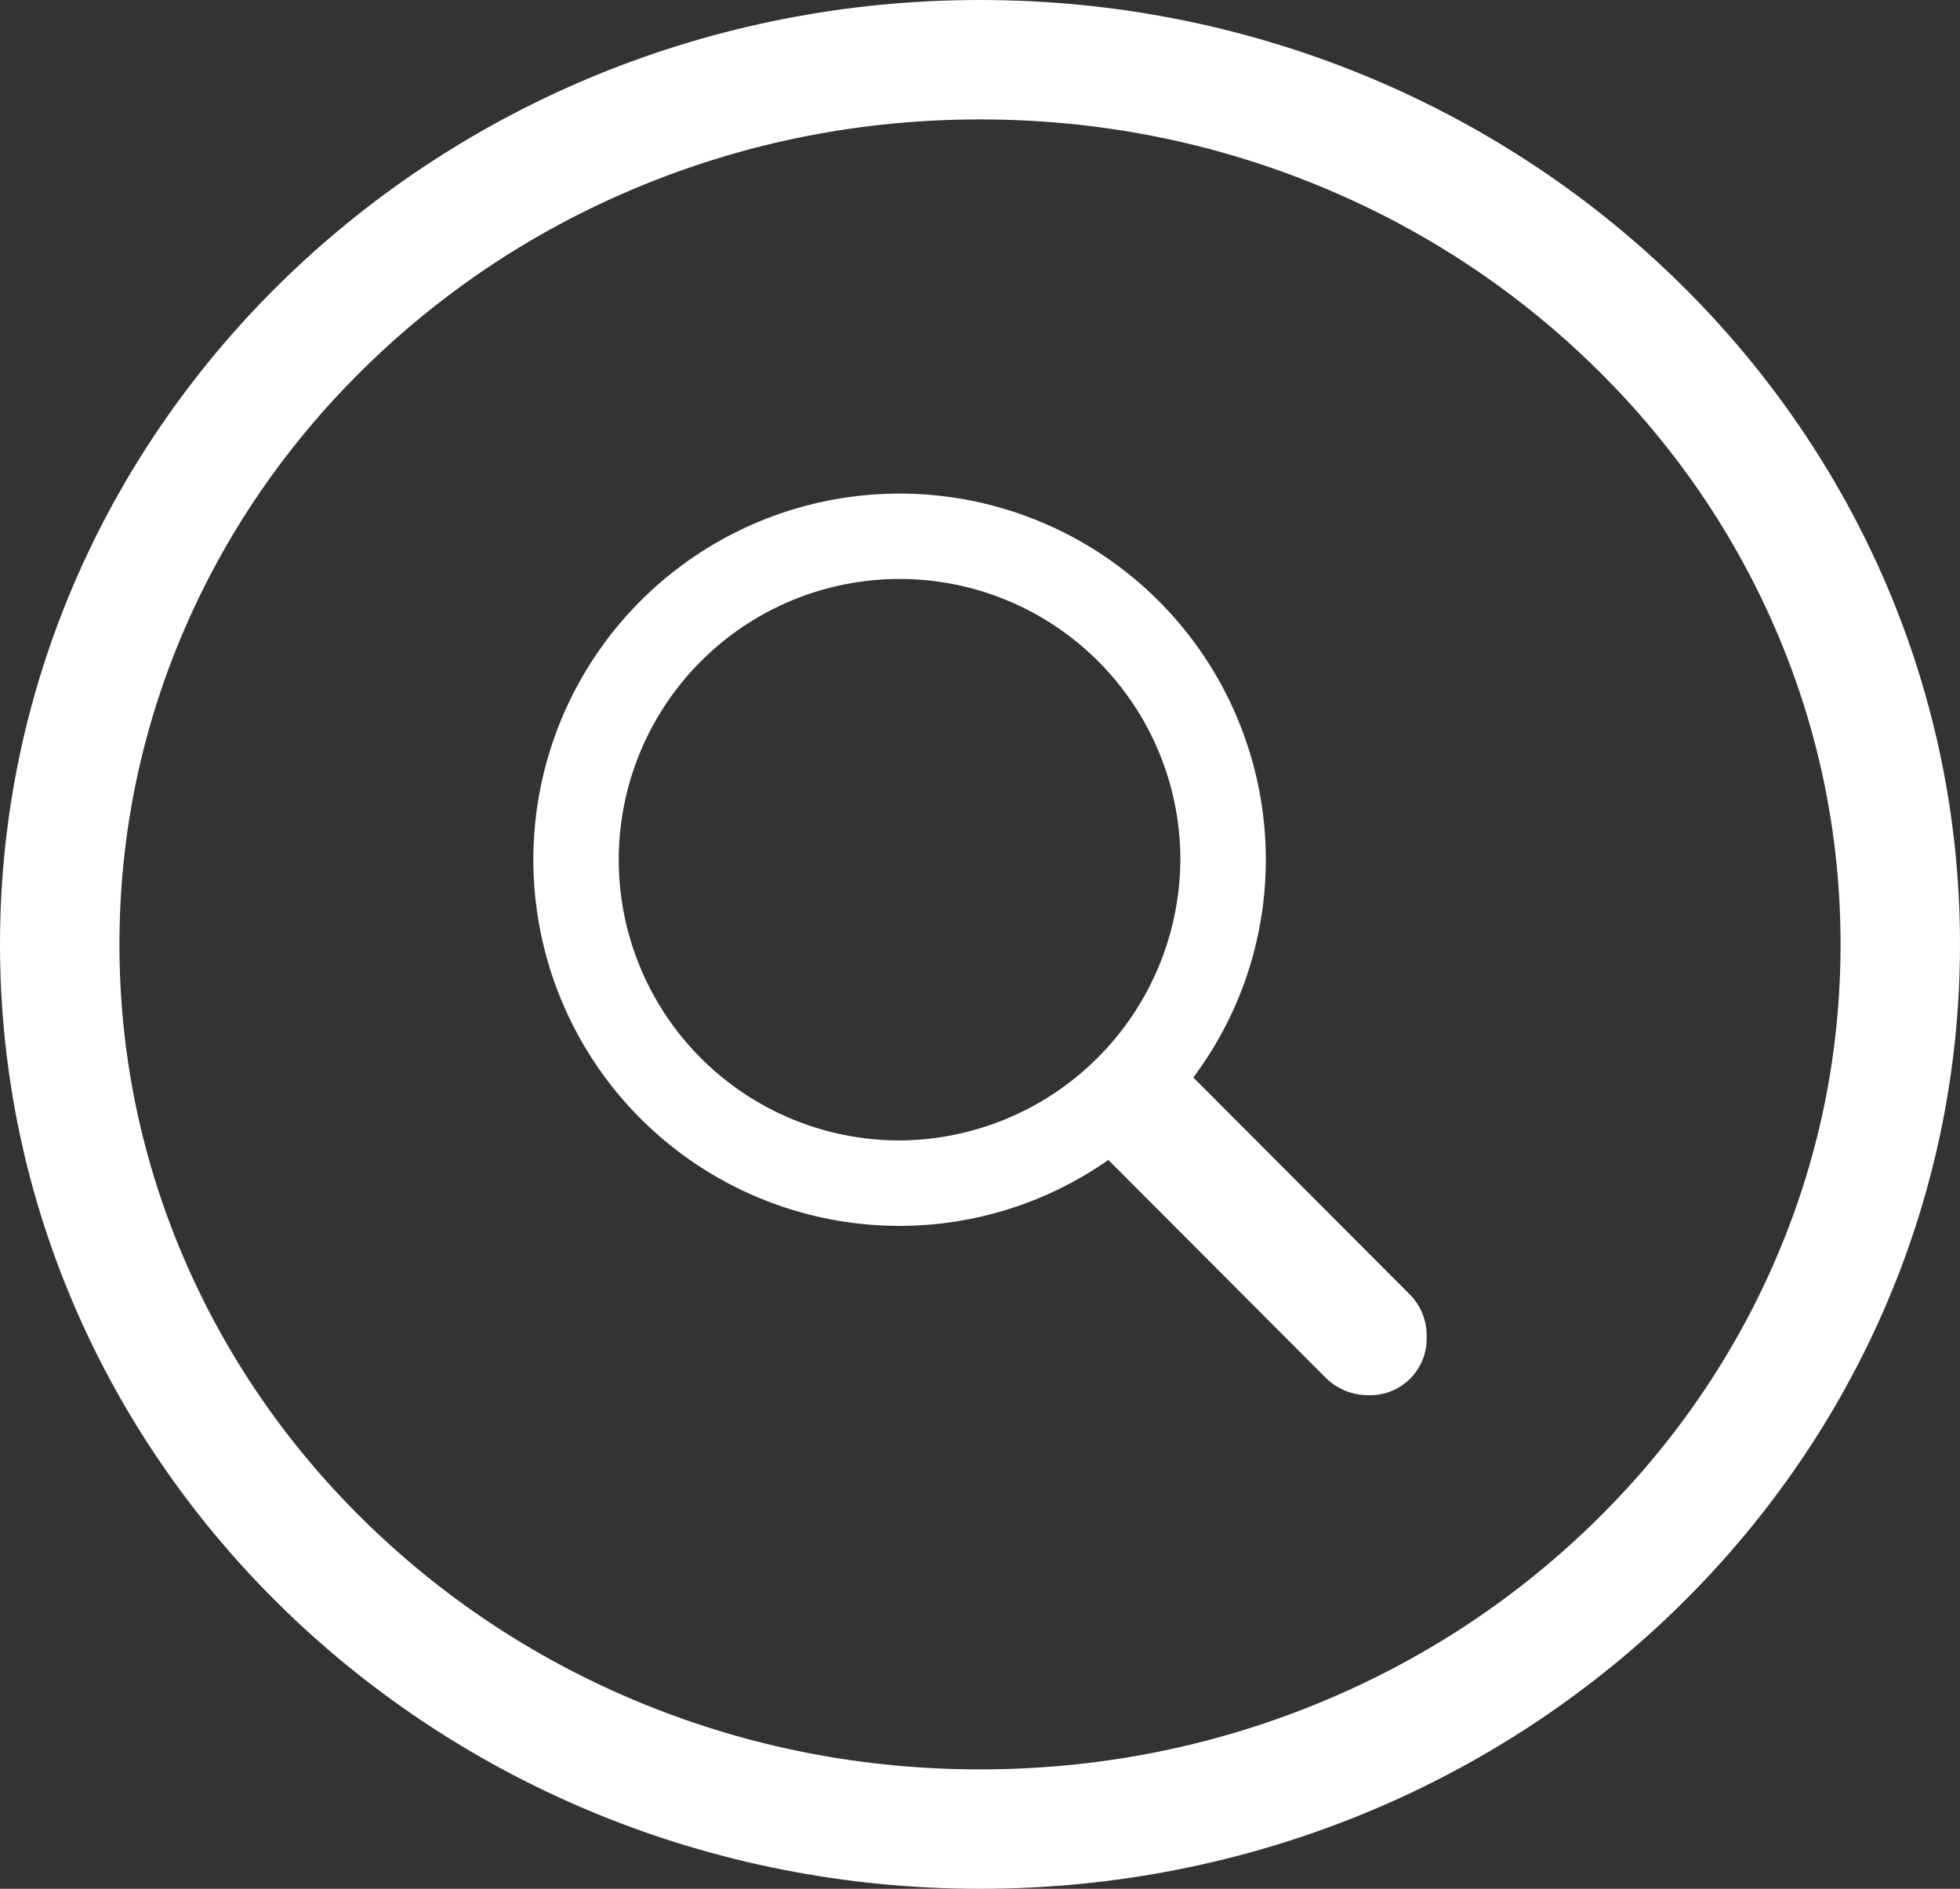
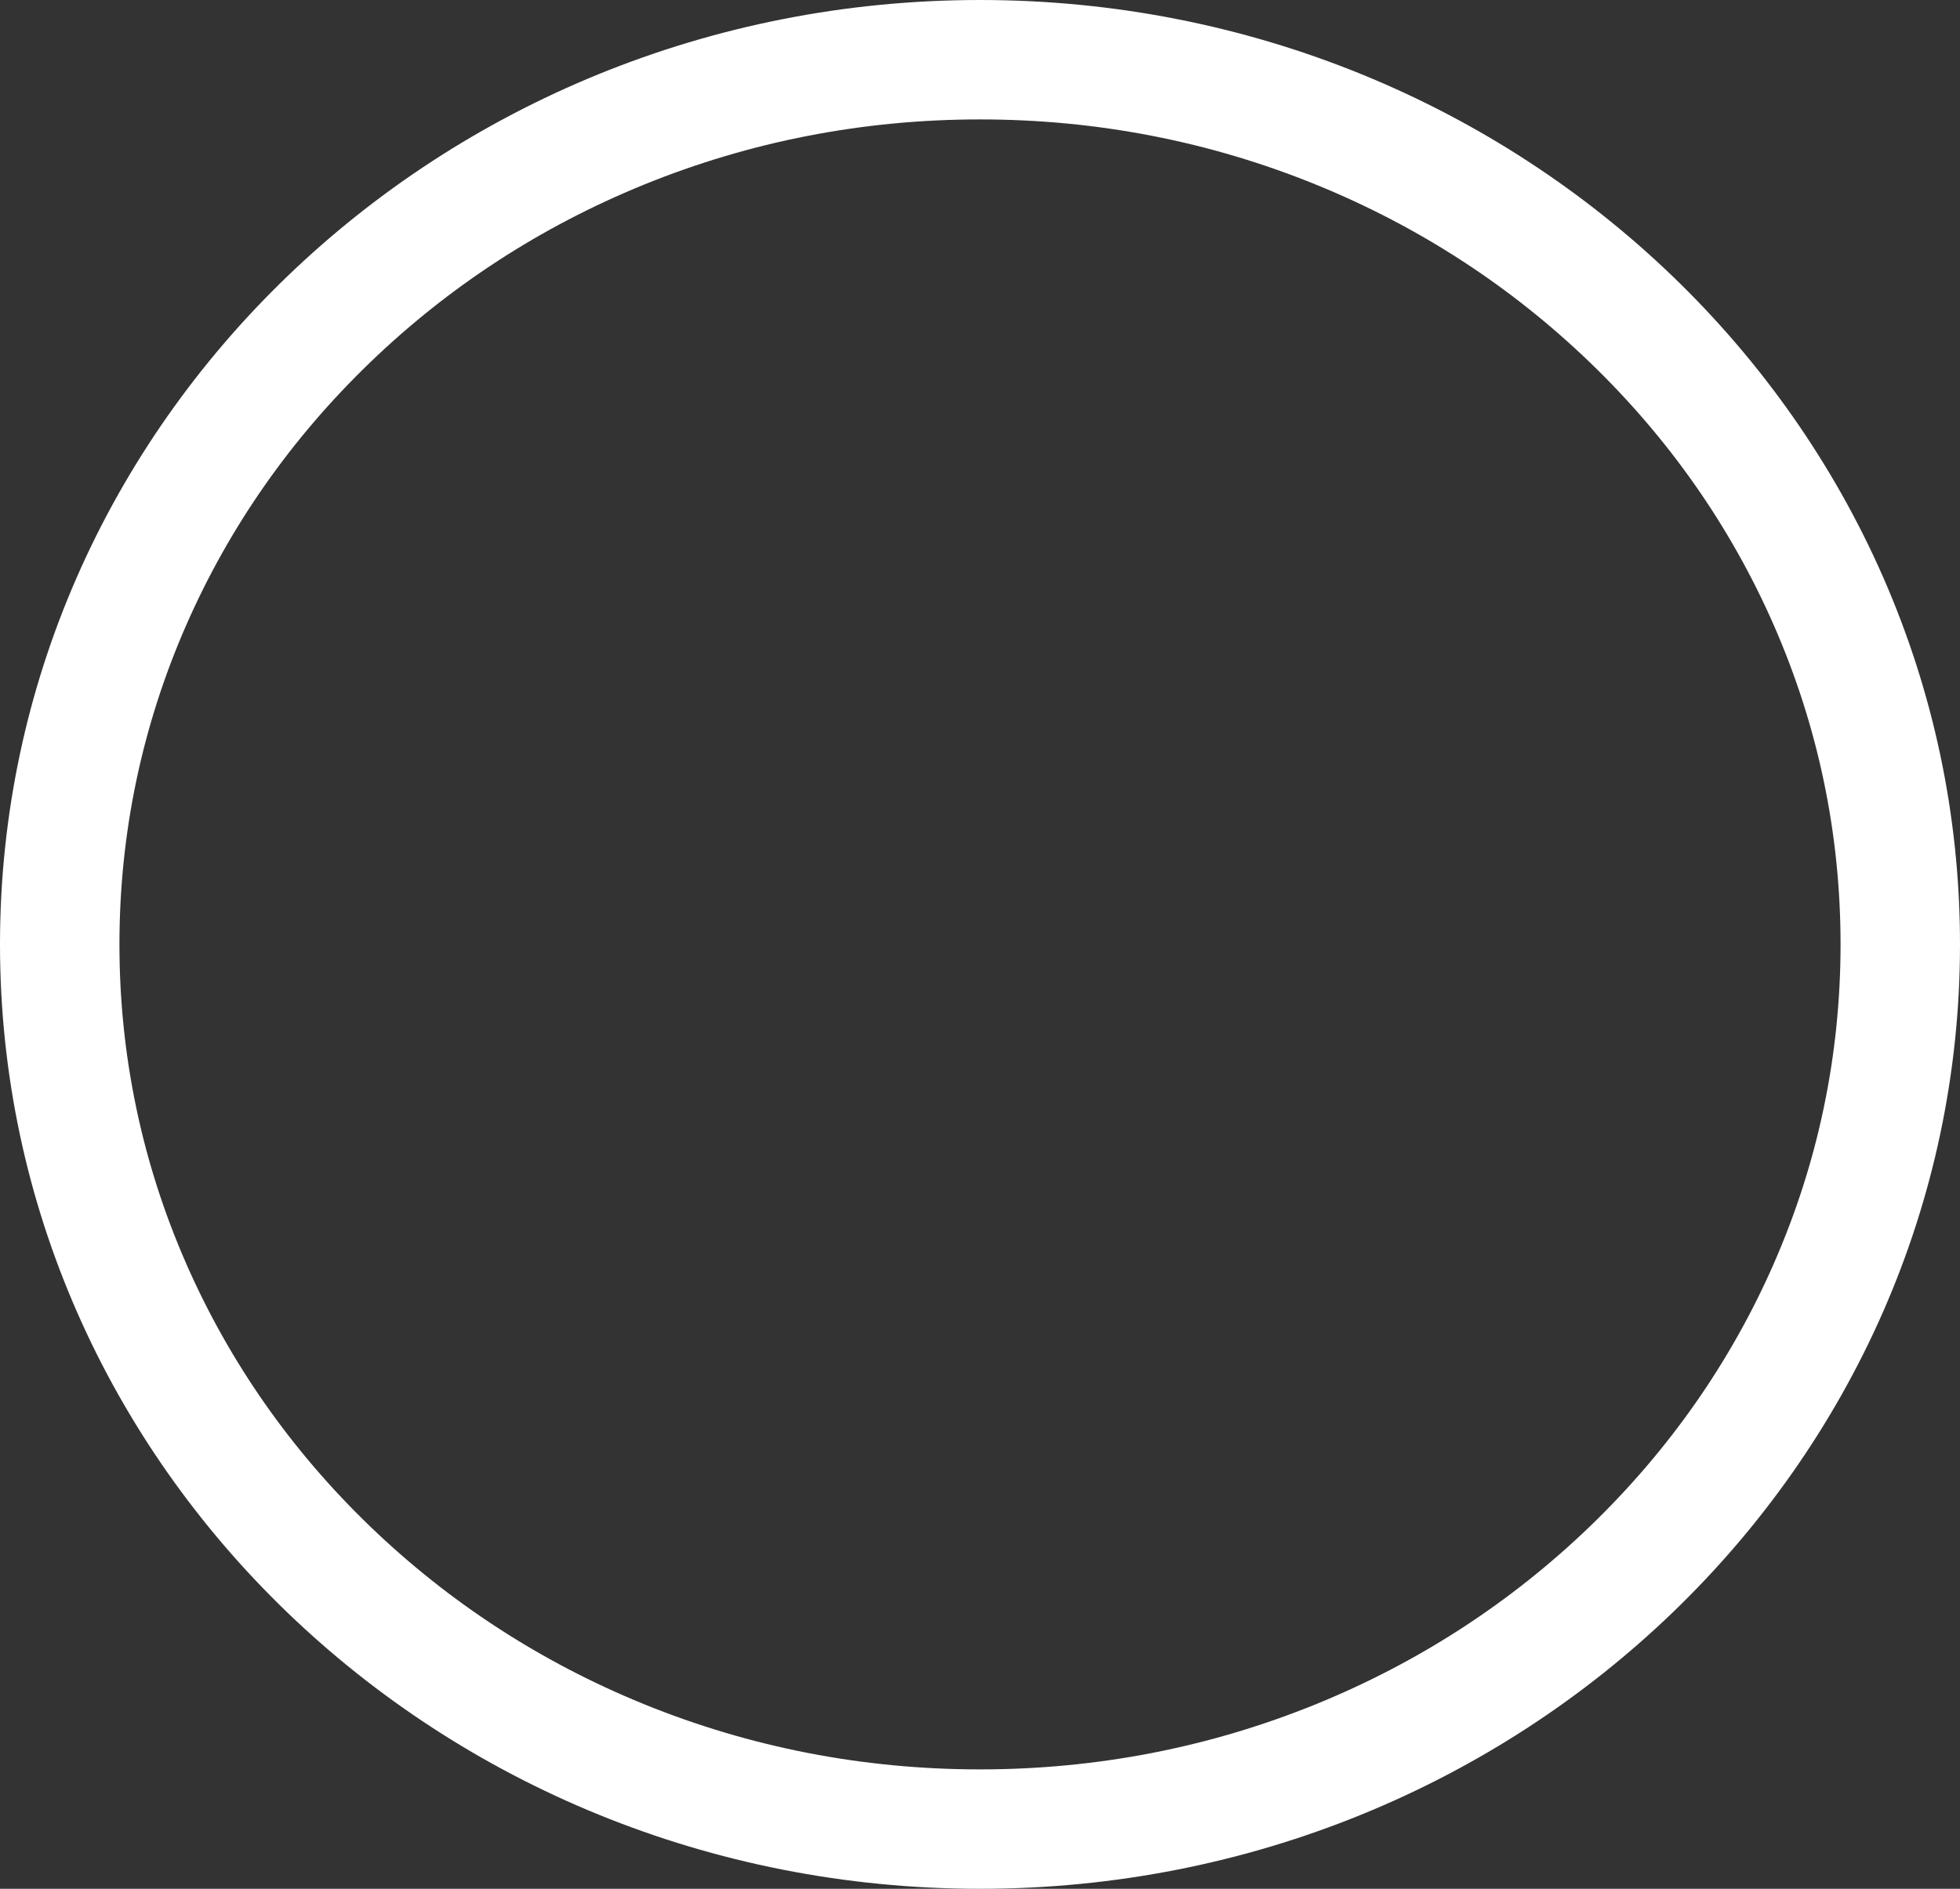
<svg xmlns="http://www.w3.org/2000/svg" id="search_doctor" data-name="search doctor" width="82.048" height="79.086" viewBox="0 0 82.048 79.086">
  <rect x="0" y="0" width="82.048" height="79.086" fill="#333333" stroke="none" />
  <g id="Path_182" data-name="Path 182" fill="none">
-     <path d="M41.024,0C63.681,0,82.048,17.7,82.048,39.543S63.681,79.086,41.024,79.086,0,61.382,0,39.543,18.367,0,41.024,0Z" stroke="none" />
    <path d="M 41.024 5 C 36.136 5 31.399 5.921 26.943 7.737 C 22.649 9.488 18.794 11.993 15.486 15.182 C 12.19 18.358 9.605 22.052 7.802 26.16 C 5.943 30.398 5 34.901 5 39.543 C 5 44.186 5.943 48.688 7.802 52.926 C 9.605 57.034 12.19 60.728 15.486 63.905 C 18.794 67.093 22.649 69.598 26.943 71.349 C 31.399 73.165 36.136 74.086 41.024 74.086 C 45.912 74.086 50.65 73.165 55.105 71.349 C 59.4 69.598 63.254 67.093 66.563 63.905 C 69.858 60.728 72.443 57.034 74.246 52.926 C 76.106 48.688 77.048 44.186 77.048 39.543 C 77.048 34.901 76.106 30.398 74.246 26.16 C 72.443 22.052 69.858 18.358 66.563 15.182 C 63.254 11.993 59.4 9.488 55.105 7.737 C 50.65 5.921 45.912 5 41.024 5 M 41.024 -7.62939453125e-06 C 63.681 -7.62939453125e-06 82.048 17.704 82.048 39.543 C 82.048 61.382 63.681 79.086 41.024 79.086 C 18.367 79.086 0 61.382 0 39.543 C 0 17.704 18.367 -7.62939453125e-06 41.024 -7.62939453125e-06 Z" stroke="none" fill="#fff" />
  </g>
-   <path id="Path_82" data-name="Path 82" d="M17.46,34.028A15.236,15.236,0,0,0,26.2,31.267l9.14,9.161a2.532,2.532,0,0,0,1.778.69,2.364,2.364,0,0,0,2.405-2.447,2.429,2.429,0,0,0-.69-1.757l-9.077-9.1A15.21,15.21,0,0,0,32.792,18.7,15.331,15.331,0,1,0,17.46,34.028Zm0-3.577A11.755,11.755,0,1,1,29.215,18.7,11.824,11.824,0,0,1,17.46,30.451Z" transform="translate(20.197 17.301)" fill="#fff" />
</svg>